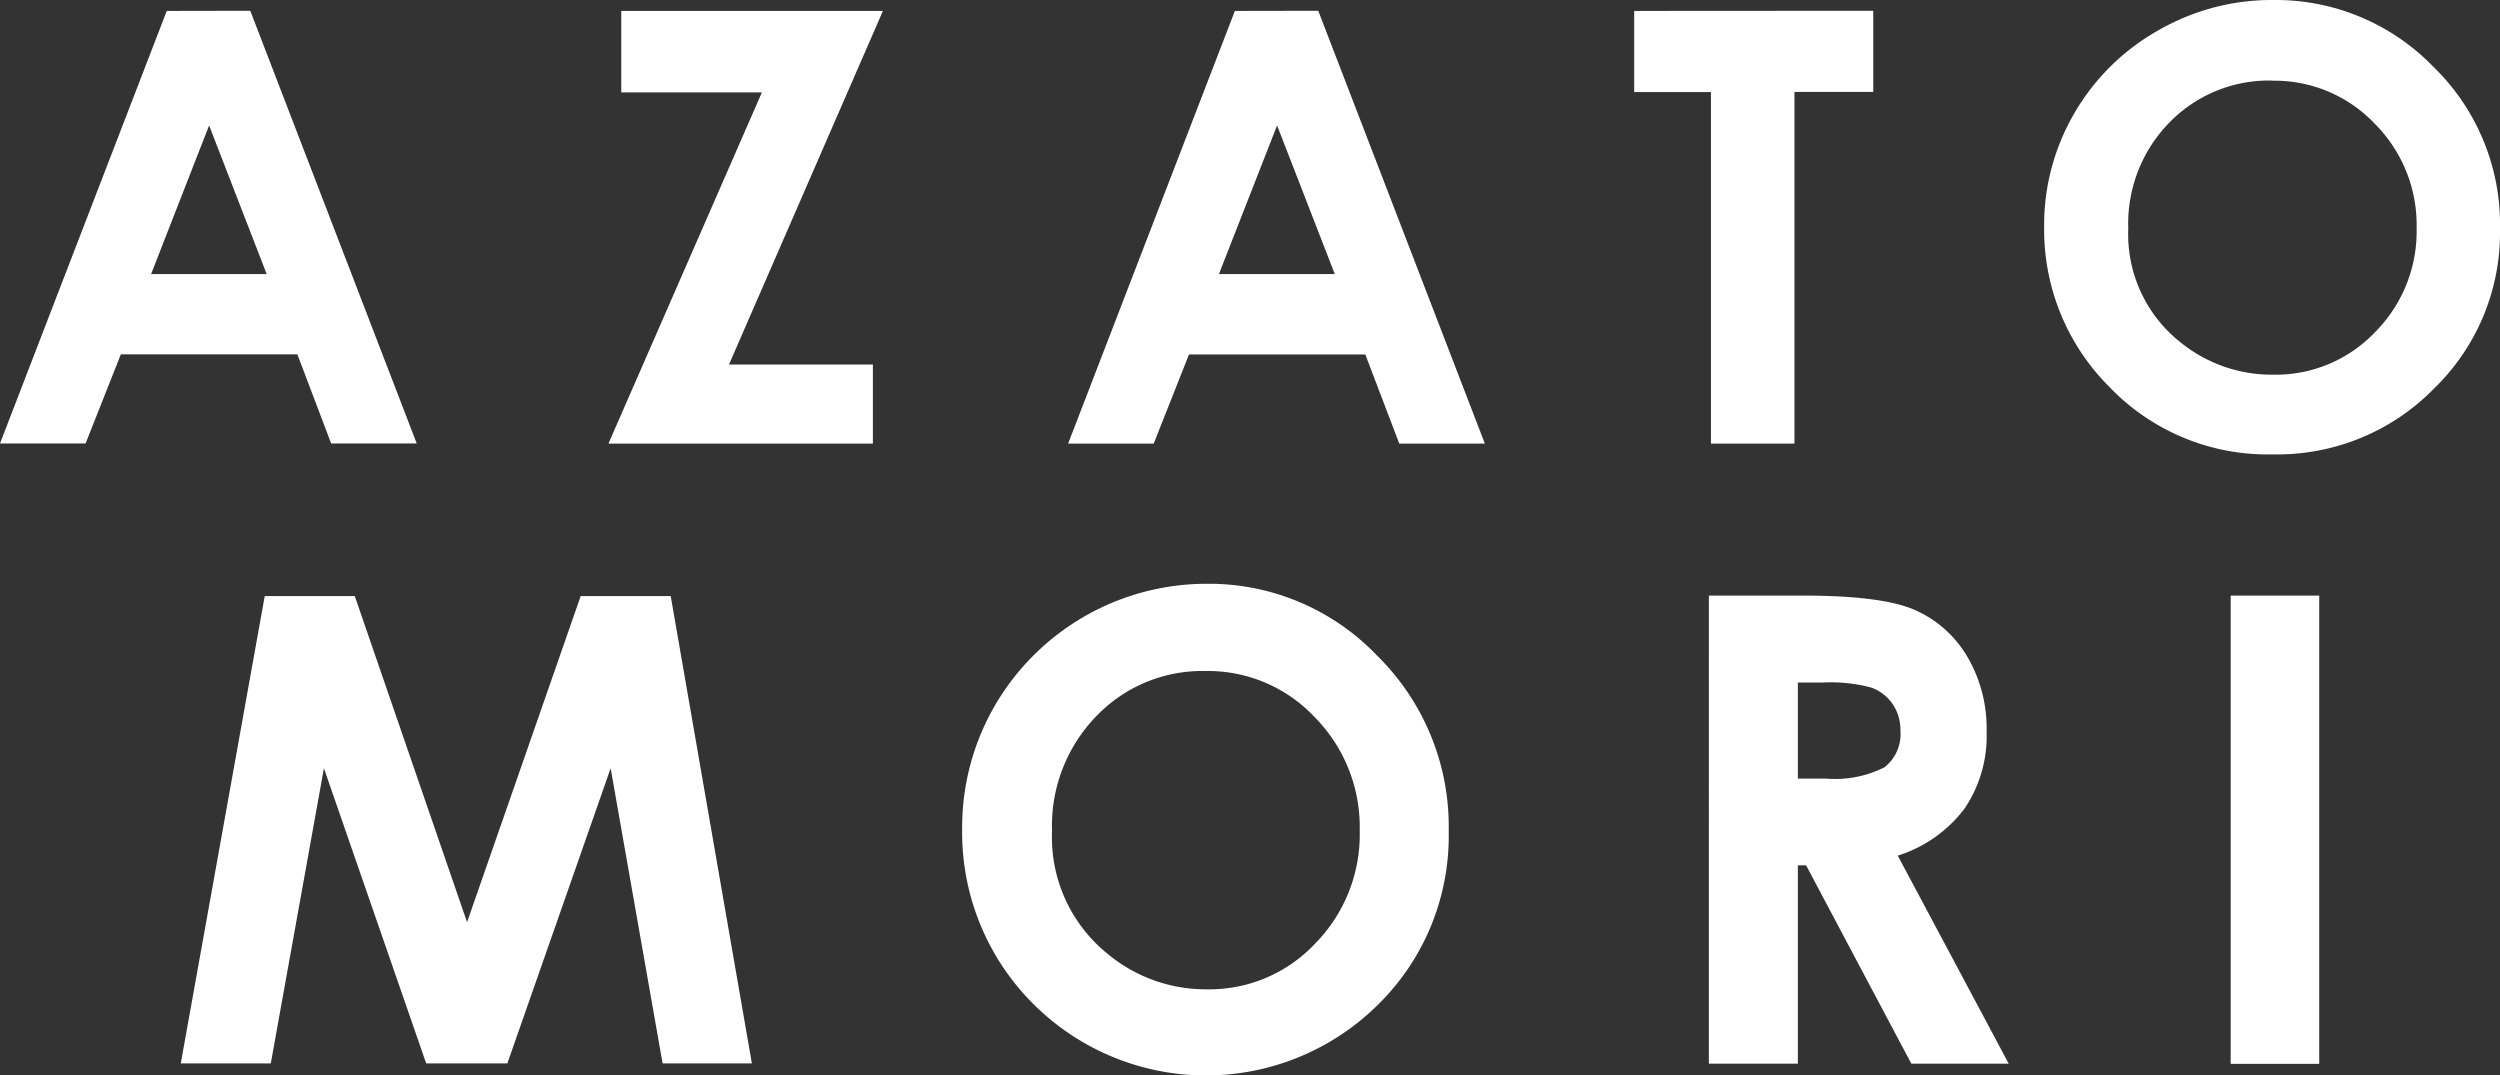
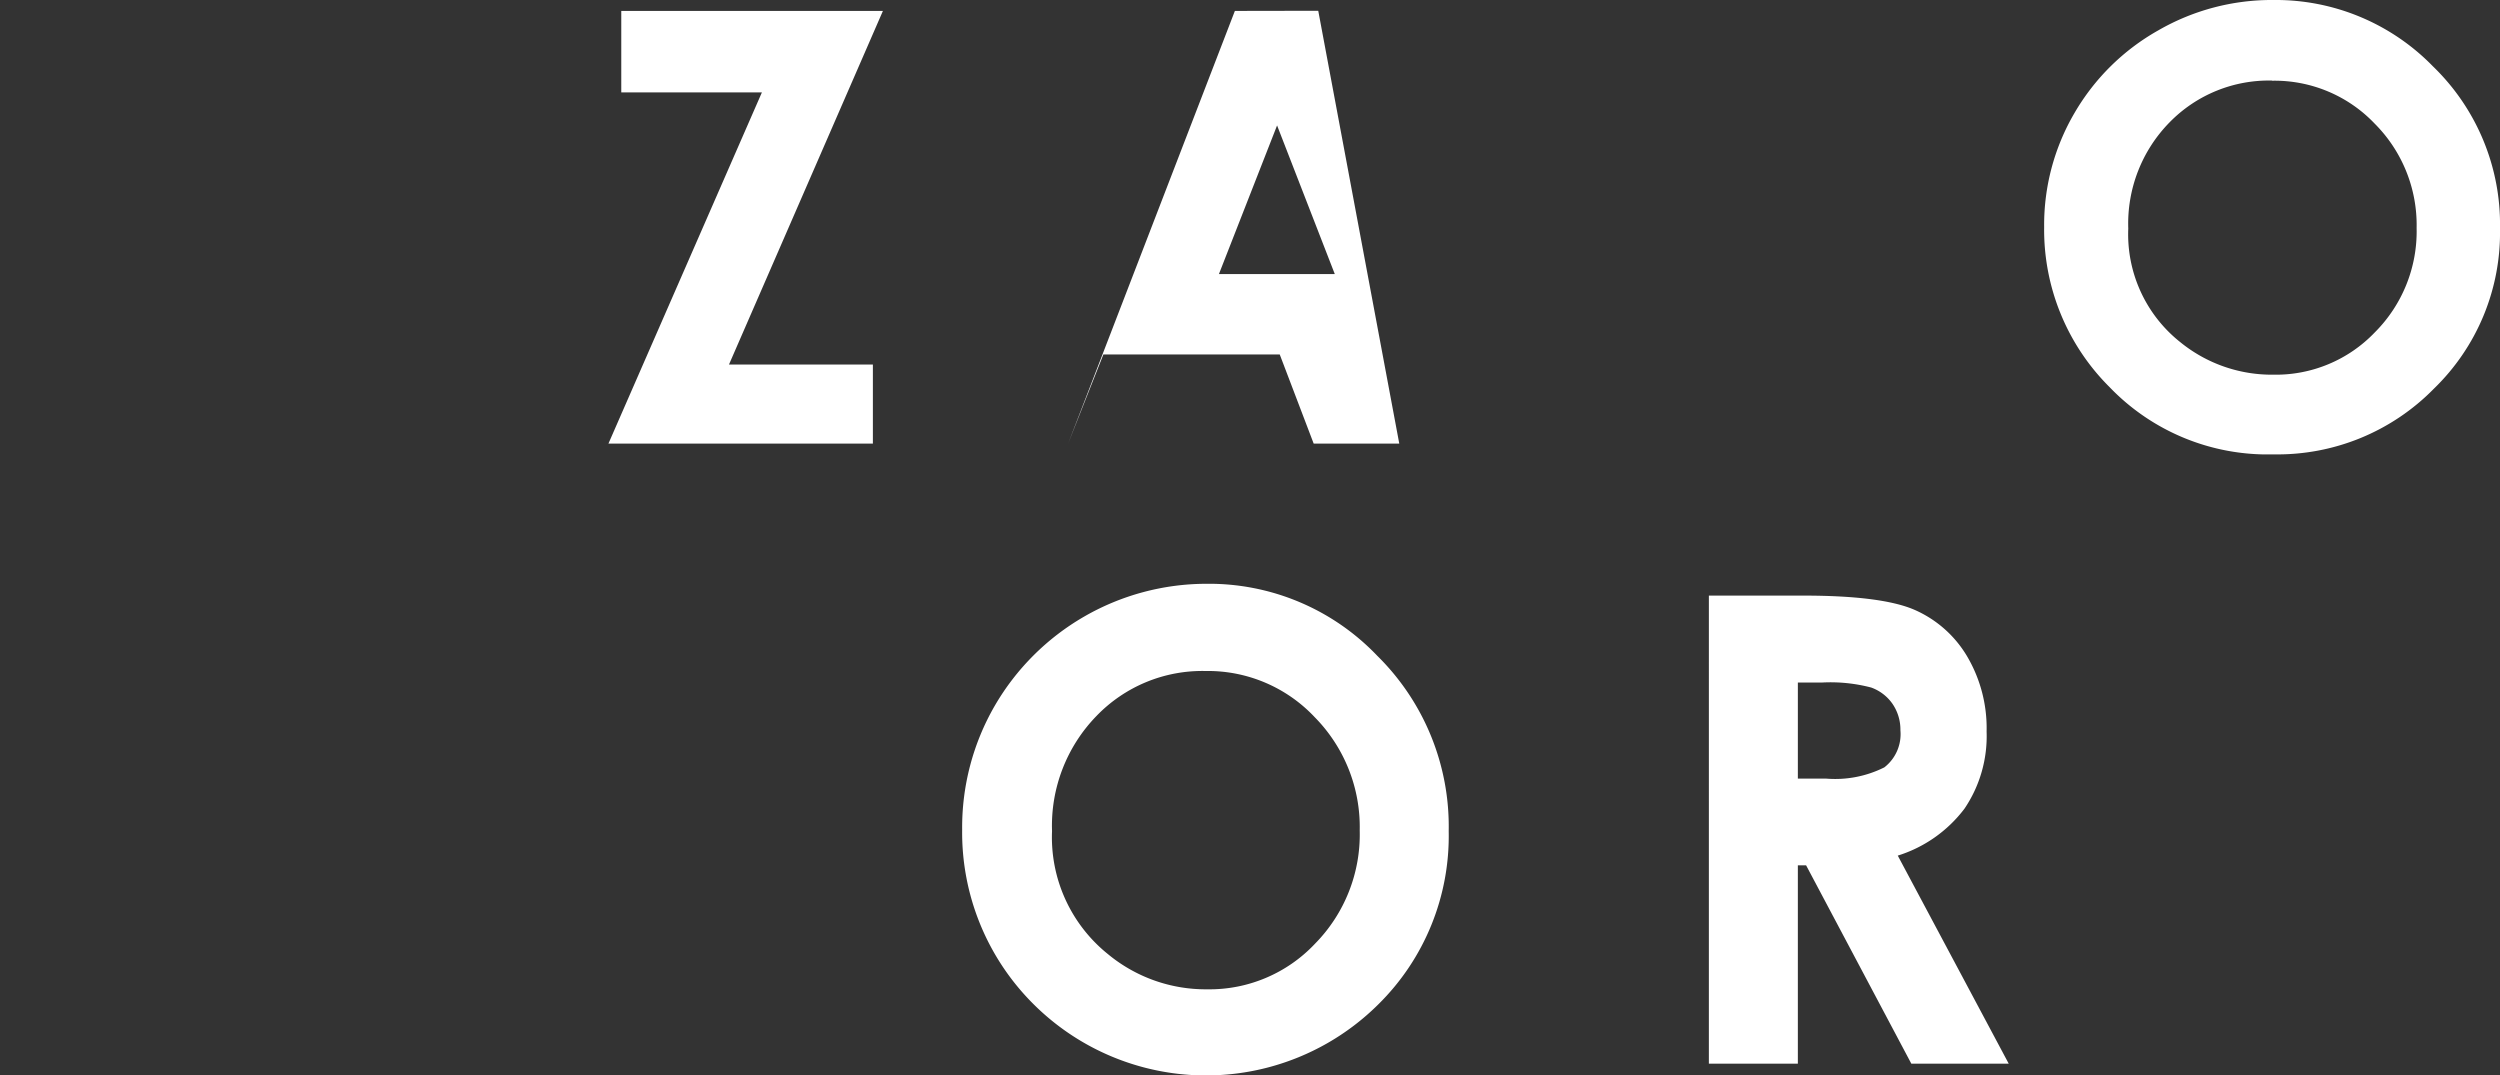
<svg xmlns="http://www.w3.org/2000/svg" viewBox="0 0 169.41 72.88">
  <rect x="0" y="0" width="169.41" height="72.88" fill="#333333" stroke="none" />
  <defs>
    <clipPath id="a">
      <path data-name="長方形 1193" fill="none" d="M0 0h169.41v30.79H0z" />
    </clipPath>
  </defs>
  <g data-name="グループ 1495" fill="#fff">
    <path data-name="パス 833" d="M81.75 39.56a15.75 15.75 0 0 1 11.58 4.88 16.23 16.23 0 0 1 4.84 11.88 16.02 16.02 0 0 1-4.78 11.75 16.56 16.56 0 0 1-23.46-.13 16.4 16.4 0 0 1-4.73-11.73 16.46 16.46 0 0 1 2.2-8.37 16.6 16.6 0 0 1 14.35-8.28m-.06 5.91a9.95 9.95 0 0 0-7.4 3.06 10.66 10.66 0 0 0-3 7.79 10.15 10.15 0 0 0 3.77 8.32 10.39 10.39 0 0 0 6.74 2.4 9.83 9.83 0 0 0 7.32-3.1 10.55 10.55 0 0 0 3.02-7.66 10.6 10.6 0 0 0-3.04-7.67 9.93 9.93 0 0 0-7.4-3.14" />
    <path data-name="パス 834" d="M115.8 40.36h6.4q5.25 0 7.48.94a7.75 7.75 0 0 1 3.58 3.11 9.58 9.58 0 0 1 1.36 5.16 8.76 8.76 0 0 1-1.5 5.23 9.05 9.05 0 0 1-4.52 3.18l7.52 14.1h-6.6l-7.13-13.44h-.56v13.44h-6.03Zm6.03 12.4h1.9a7.44 7.44 0 0 0 3.96-.76 2.85 2.85 0 0 0 1.09-2.51 3.1 3.1 0 0 0-.54-1.8 3 3 0 0 0-1.44-1.1 10.87 10.87 0 0 0-3.31-.34h-1.66Z" />
-     <path data-name="長方形 1186" d="M151.16 40.36h6v31.73h-6z" />
-     <path data-name="パス 832" d="m39.35 40.39-7.7 22.1-7.61-22.1h-6.1l-5.69 31.67h6.1l3.6-20 6.93 20h5.5l7-20 3.52 20h6.05l-5.5-31.67Z" />
  </g>
  <g data-name="グループ 1501">
-     <path data-name="パス 844" d="m14.17 8.5 3.9 10.07h-7.83ZM11.3.74 0 30.05h5.8l2.39-6.04h11.96l2.29 6.04h5.8L16.96.73Z" fill="#fff" />
    <path data-name="パス 845" d="M42.1.74v5.52h9.53l-10.4 23.8h17.92V24.7H49.4L59.83.74Z" fill="#fff" />
-     <path data-name="パス 846" d="m86.54 8.5 3.91 10.07H82.6ZM83.68.74l-11.3 29.32h5.8l2.39-6.04h11.95l2.3 6.04h5.8L89.33.73Z" fill="#fff" />
-     <path data-name="パス 847" d="M110.74.74v5.5h5.2v23.82h5.66V6.23h5.34V.73Z" fill="#fff" />
+     <path data-name="パス 846" d="m86.54 8.5 3.91 10.07H82.6ZM83.68.74l-11.3 29.32l2.39-6.04h11.95l2.3 6.04h5.8L89.33.73Z" fill="#fff" />
    <g data-name="グループ 1500">
      <g data-name="グループ 1499" clip-path="url(#a)">
        <path data-name="パス 848" d="M154.03 0a14.86 14.86 0 0 1 10.84 4.5 14.89 14.89 0 0 1 4.54 10.98 14.72 14.72 0 0 1-4.48 10.86 14.85 14.85 0 0 1-10.87 4.45 14.84 14.84 0 0 1-11.11-4.56 15.04 15.04 0 0 1-4.43-10.85 15 15 0 0 1 2.06-7.73 15.17 15.17 0 0 1 5.67-5.59A15.38 15.38 0 0 1 154.03 0m-.06 5.46a9.4 9.4 0 0 0-6.95 2.83 9.79 9.79 0 0 0-2.8 7.2 9.33 9.33 0 0 0 3.53 7.7 9.82 9.82 0 0 0 6.31 2.2 9.28 9.28 0 0 0 6.86-2.86 9.68 9.68 0 0 0 2.84-7.08 9.72 9.72 0 0 0-2.85-7.08 9.36 9.36 0 0 0-6.94-2.9" fill="#fff" />
      </g>
    </g>
  </g>
</svg>